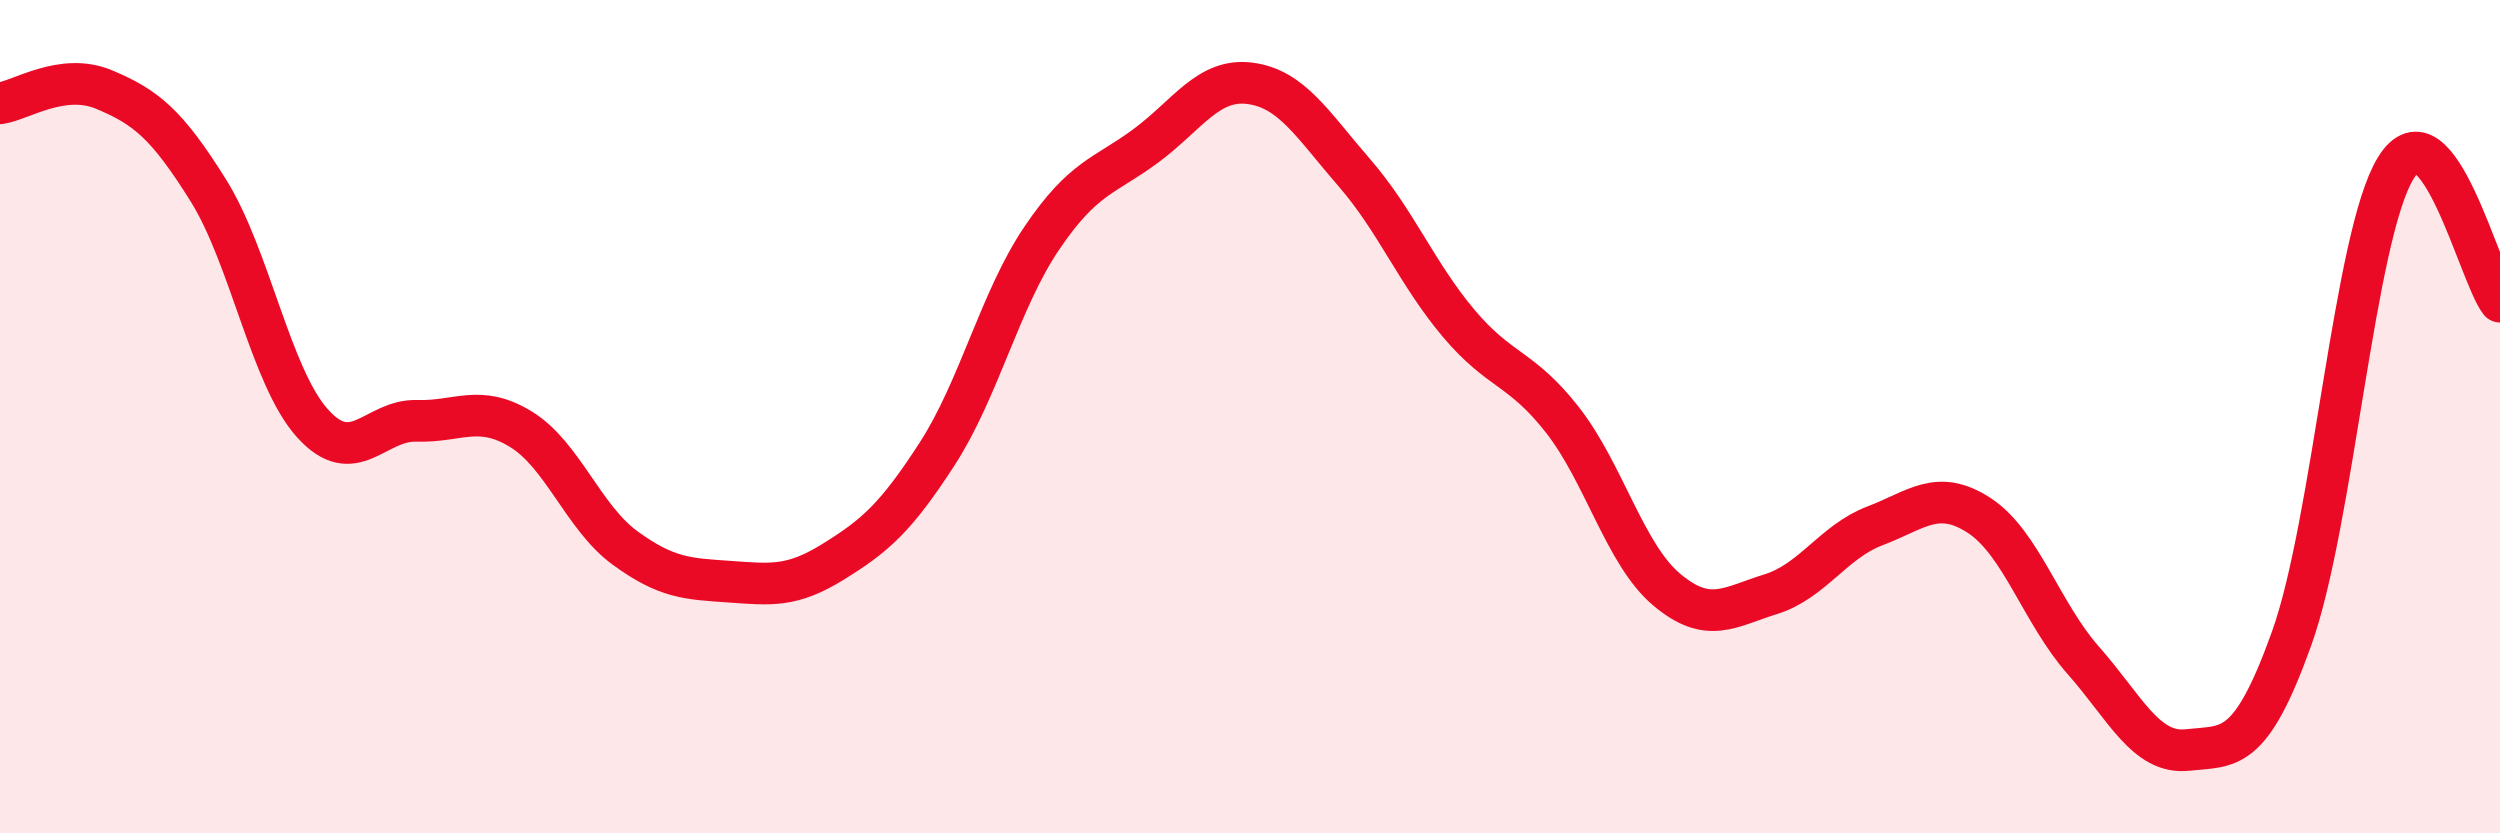
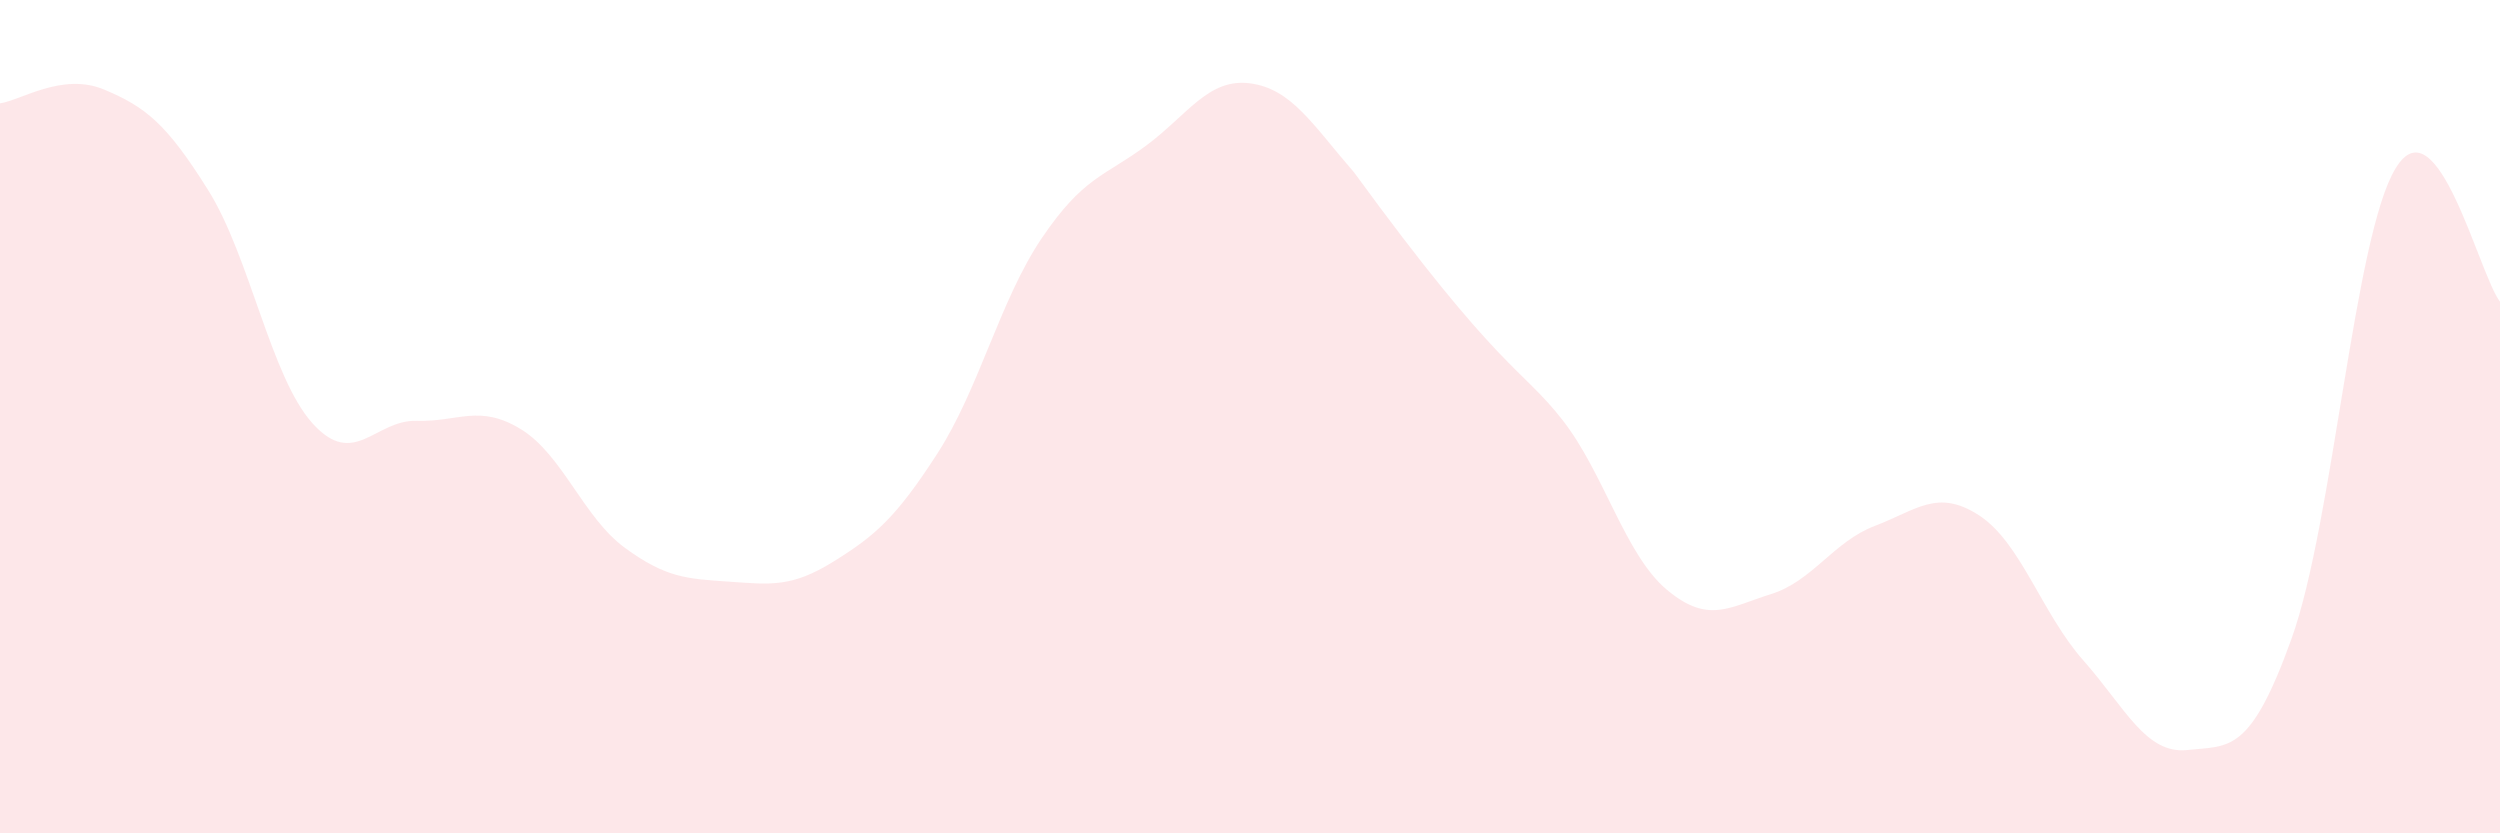
<svg xmlns="http://www.w3.org/2000/svg" width="60" height="20" viewBox="0 0 60 20">
-   <path d="M 0,2.48 C 0.5,2.41 1.5,1.73 2.5,2.15 C 3.5,2.57 4,2.97 5,4.57 C 6,6.17 6.5,9.05 7.5,10.16 C 8.5,11.27 9,10.07 10,10.1 C 11,10.13 11.5,9.69 12.5,10.3 C 13.5,10.91 14,12.42 15,13.15 C 16,13.88 16.5,13.89 17.5,13.96 C 18.5,14.03 19,14.1 20,13.48 C 21,12.86 21.5,12.43 22.5,10.88 C 23.5,9.33 24,7.2 25,5.72 C 26,4.24 26.5,4.24 27.5,3.5 C 28.5,2.76 29,1.87 30,2 C 31,2.13 31.5,2.99 32.5,4.14 C 33.5,5.29 34,6.56 35,7.75 C 36,8.94 36.5,8.8 37.5,10.08 C 38.5,11.36 39,13.31 40,14.15 C 41,14.99 41.5,14.57 42.5,14.26 C 43.5,13.95 44,13 45,12.62 C 46,12.24 46.5,11.72 47.5,12.37 C 48.5,13.02 49,14.72 50,15.85 C 51,16.98 51.5,18.11 52.5,18 C 53.5,17.89 54,18.11 55,15.32 C 56,12.53 56.5,5.65 57.5,4.03 C 58.5,2.41 59.5,6.6 60,7.24L60 20L0 20Z" fill="#EB0A25" opacity="0.1" stroke-linecap="round" stroke-linejoin="round" />
-   <path d="M 0,2.48 C 0.5,2.41 1.5,1.73 2.5,2.15 C 3.5,2.57 4,2.97 5,4.57 C 6,6.17 6.5,9.05 7.5,10.16 C 8.5,11.27 9,10.07 10,10.1 C 11,10.13 11.5,9.69 12.5,10.3 C 13.5,10.91 14,12.42 15,13.15 C 16,13.88 16.5,13.89 17.5,13.96 C 18.5,14.03 19,14.1 20,13.48 C 21,12.86 21.5,12.43 22.5,10.88 C 23.5,9.33 24,7.2 25,5.72 C 26,4.24 26.5,4.24 27.5,3.5 C 28.5,2.76 29,1.87 30,2 C 31,2.13 31.5,2.99 32.5,4.14 C 33.5,5.29 34,6.56 35,7.75 C 36,8.94 36.5,8.8 37.5,10.08 C 38.5,11.36 39,13.31 40,14.15 C 41,14.99 41.5,14.57 42.5,14.26 C 43.5,13.95 44,13 45,12.62 C 46,12.24 46.5,11.72 47.5,12.37 C 48.5,13.02 49,14.72 50,15.85 C 51,16.98 51.5,18.11 52.5,18 C 53.5,17.89 54,18.11 55,15.32 C 56,12.53 56.5,5.65 57.5,4.03 C 58.5,2.41 59.5,6.6 60,7.24" stroke="#EB0A25" stroke-width="1" fill="none" stroke-linecap="round" stroke-linejoin="round" />
+   <path d="M 0,2.48 C 0.5,2.41 1.5,1.73 2.5,2.15 C 3.5,2.57 4,2.97 5,4.57 C 6,6.17 6.5,9.05 7.5,10.16 C 8.5,11.27 9,10.07 10,10.1 C 11,10.13 11.5,9.69 12.5,10.3 C 13.5,10.91 14,12.42 15,13.15 C 16,13.88 16.5,13.89 17.5,13.96 C 18.5,14.03 19,14.1 20,13.48 C 21,12.86 21.5,12.43 22.5,10.88 C 23.5,9.33 24,7.2 25,5.72 C 26,4.24 26.5,4.24 27.5,3.5 C 28.5,2.76 29,1.87 30,2 C 31,2.13 31.5,2.99 32.5,4.14 C 36,8.94 36.5,8.8 37.5,10.08 C 38.5,11.36 39,13.31 40,14.15 C 41,14.99 41.5,14.57 42.5,14.26 C 43.5,13.95 44,13 45,12.62 C 46,12.24 46.5,11.72 47.5,12.37 C 48.5,13.02 49,14.72 50,15.85 C 51,16.98 51.5,18.11 52.5,18 C 53.5,17.89 54,18.11 55,15.32 C 56,12.53 56.5,5.65 57.5,4.03 C 58.5,2.41 59.5,6.6 60,7.24L60 20L0 20Z" fill="#EB0A25" opacity="0.1" stroke-linecap="round" stroke-linejoin="round" />
</svg>